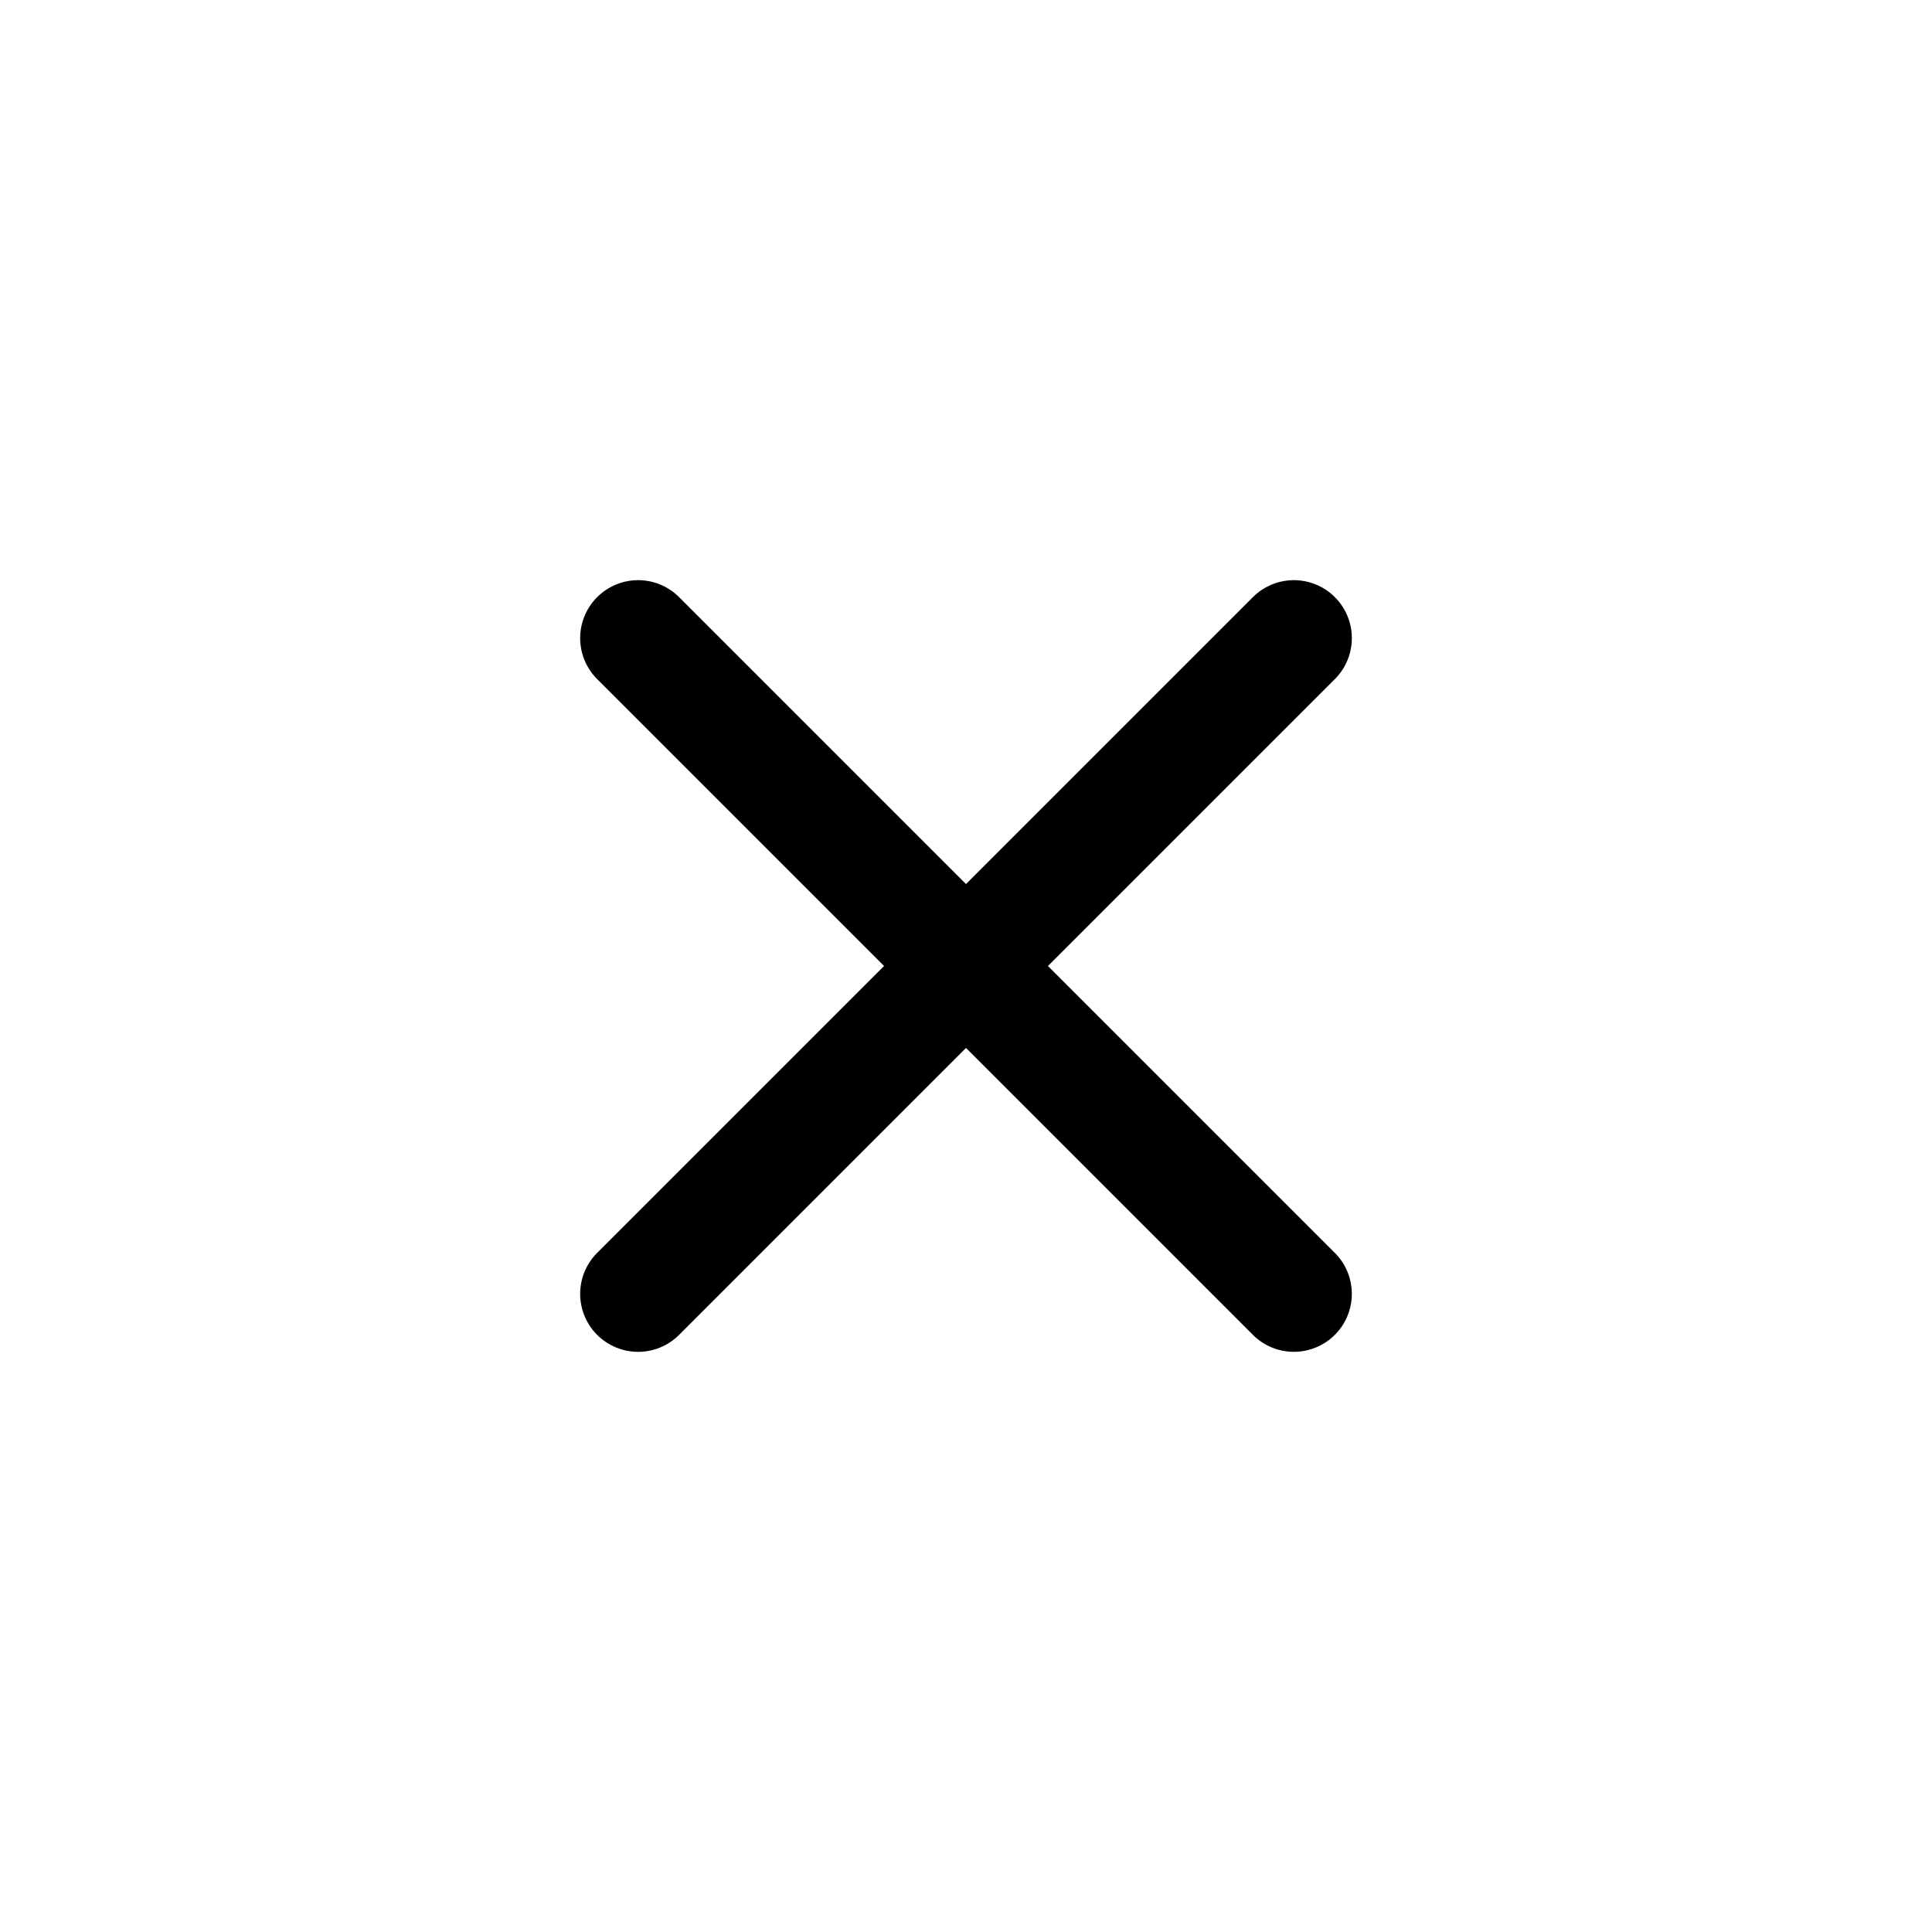
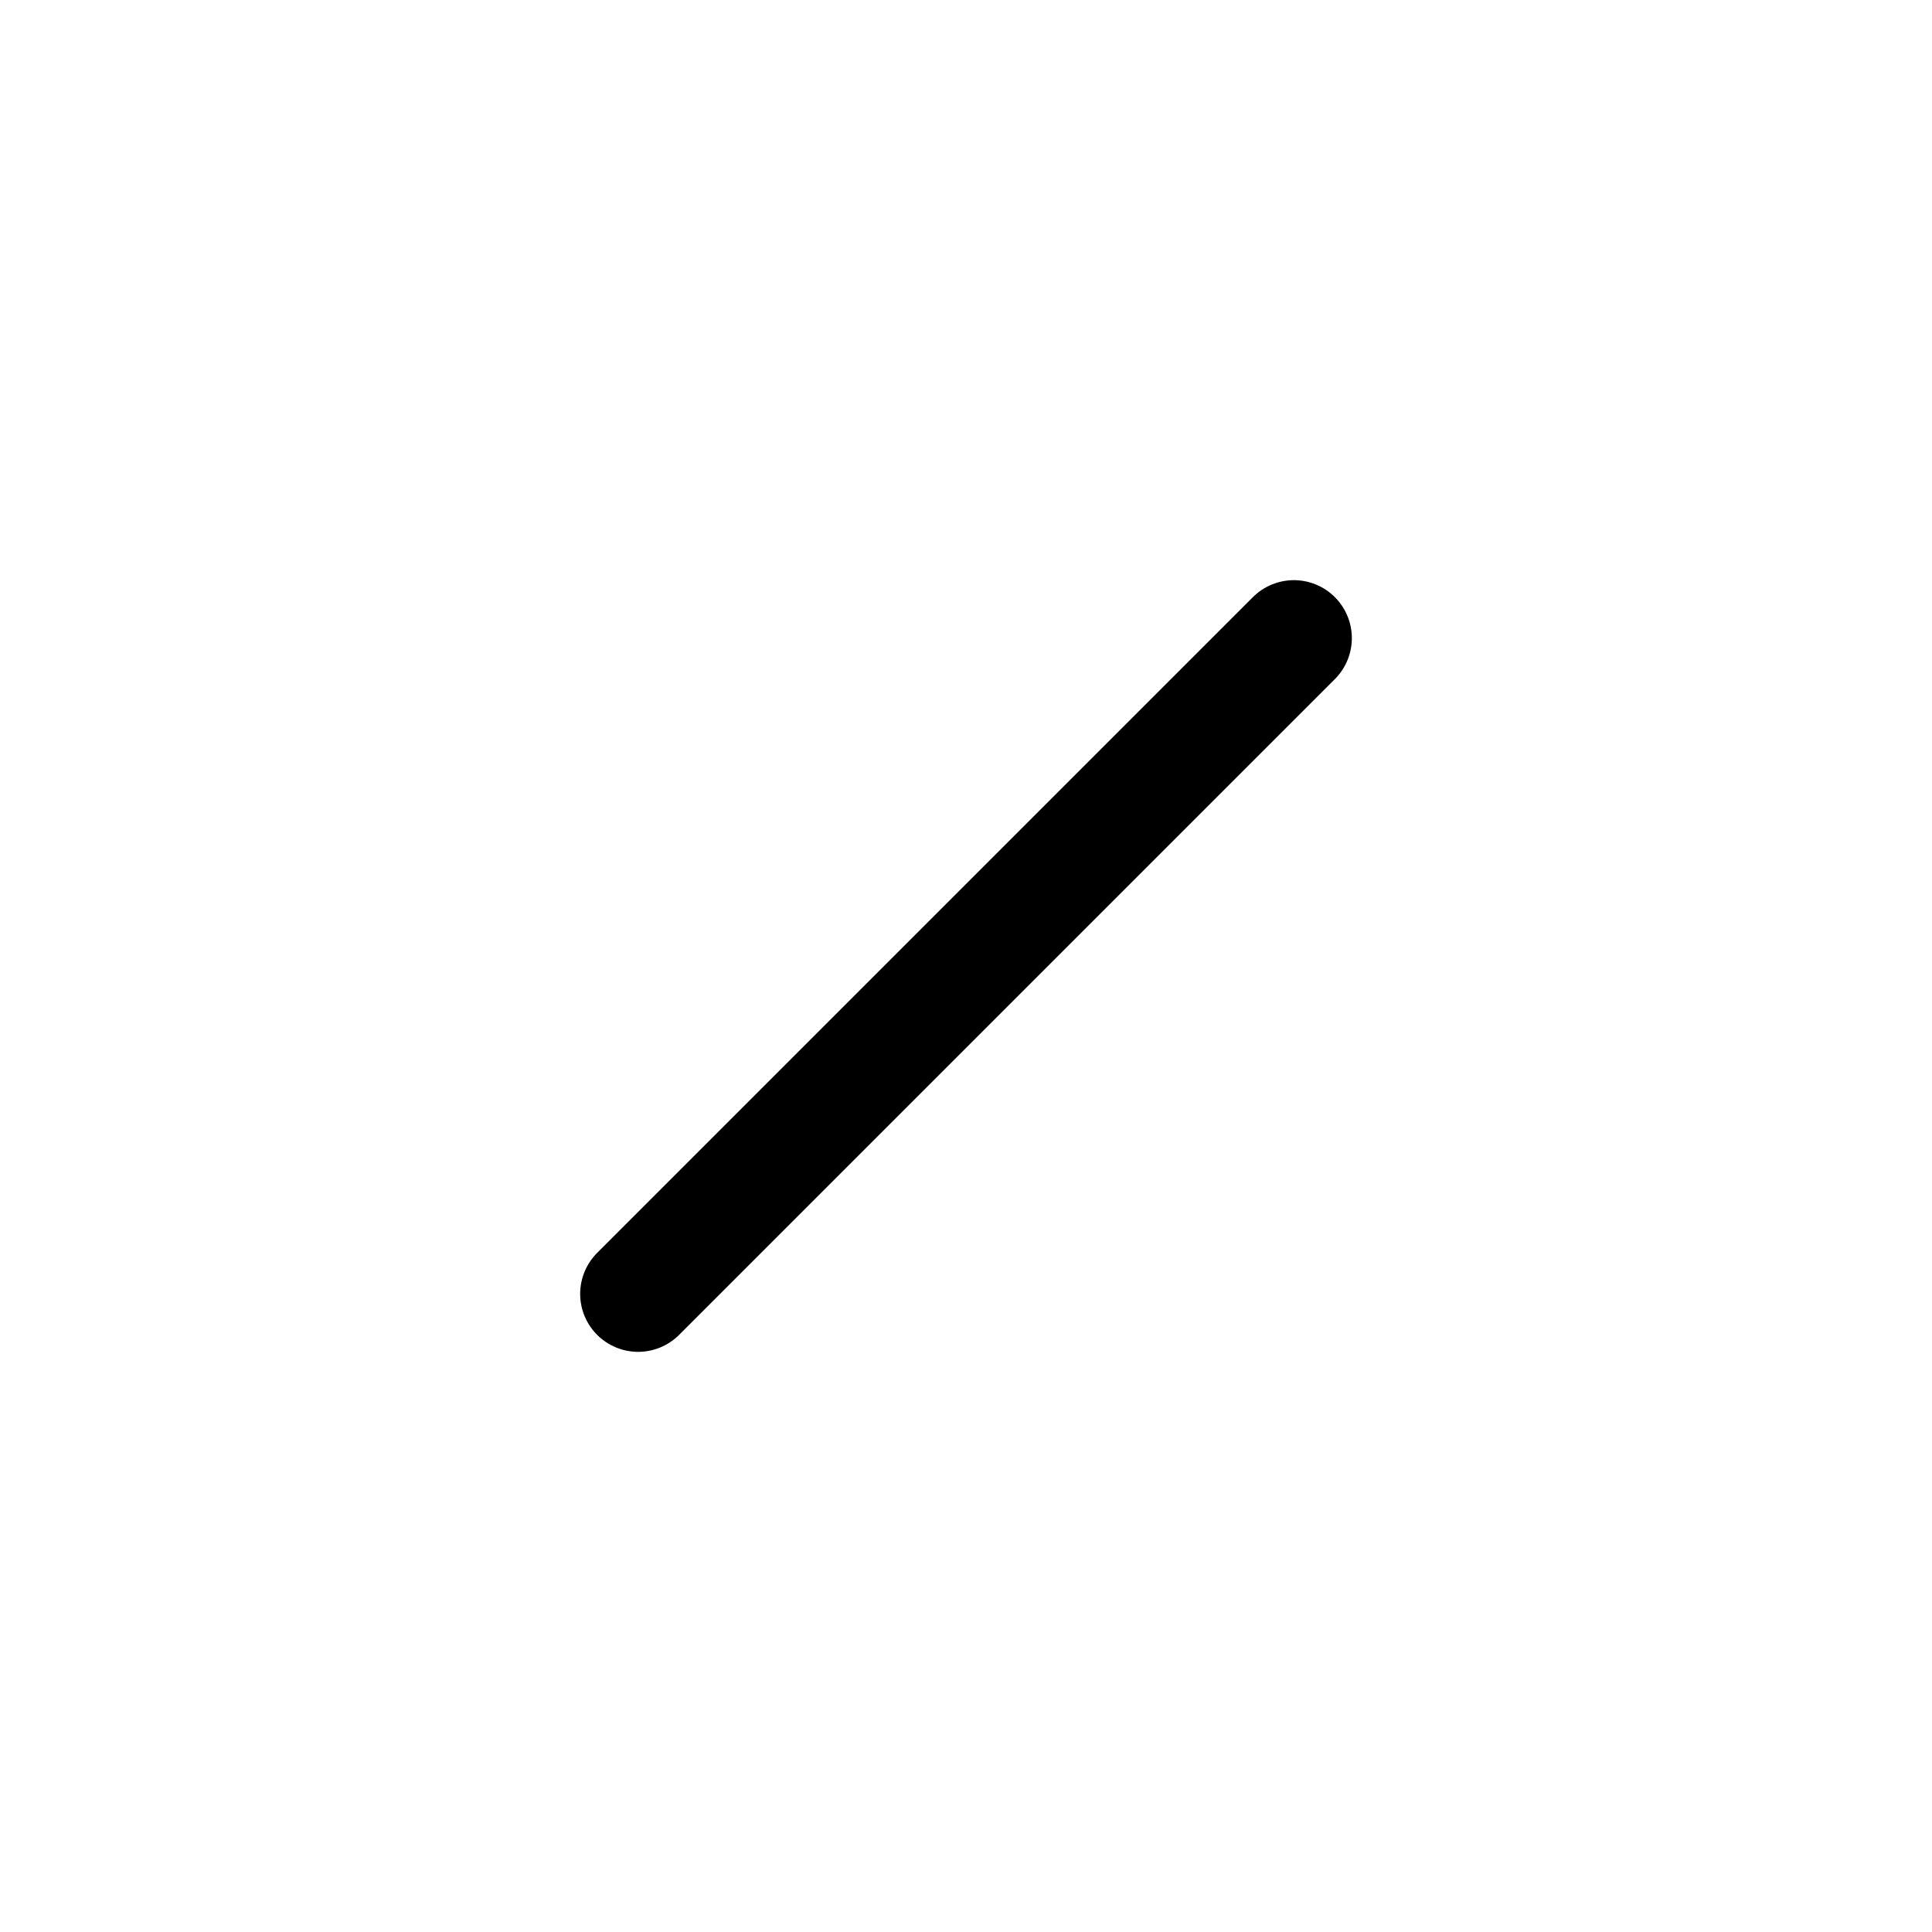
<svg xmlns="http://www.w3.org/2000/svg" version="1.1" id="Layer_1" x="0px" y="0px" width="100px" height="100px" viewBox="0 0 100 100" enable-background="new 0 0 100 100" xml:space="preserve">
  <g>
    <line fill="none" stroke="#000000" stroke-width="6" stroke-linecap="round" stroke-miterlimit="10" x1="33.029" y1="66.971" x2="66.971" y2="33.029" />
-     <line fill="none" stroke="#000000" stroke-width="6" stroke-linecap="round" stroke-miterlimit="10" x1="66.97" y1="66.97" x2="33.029" y2="33.029" />
  </g>
</svg>